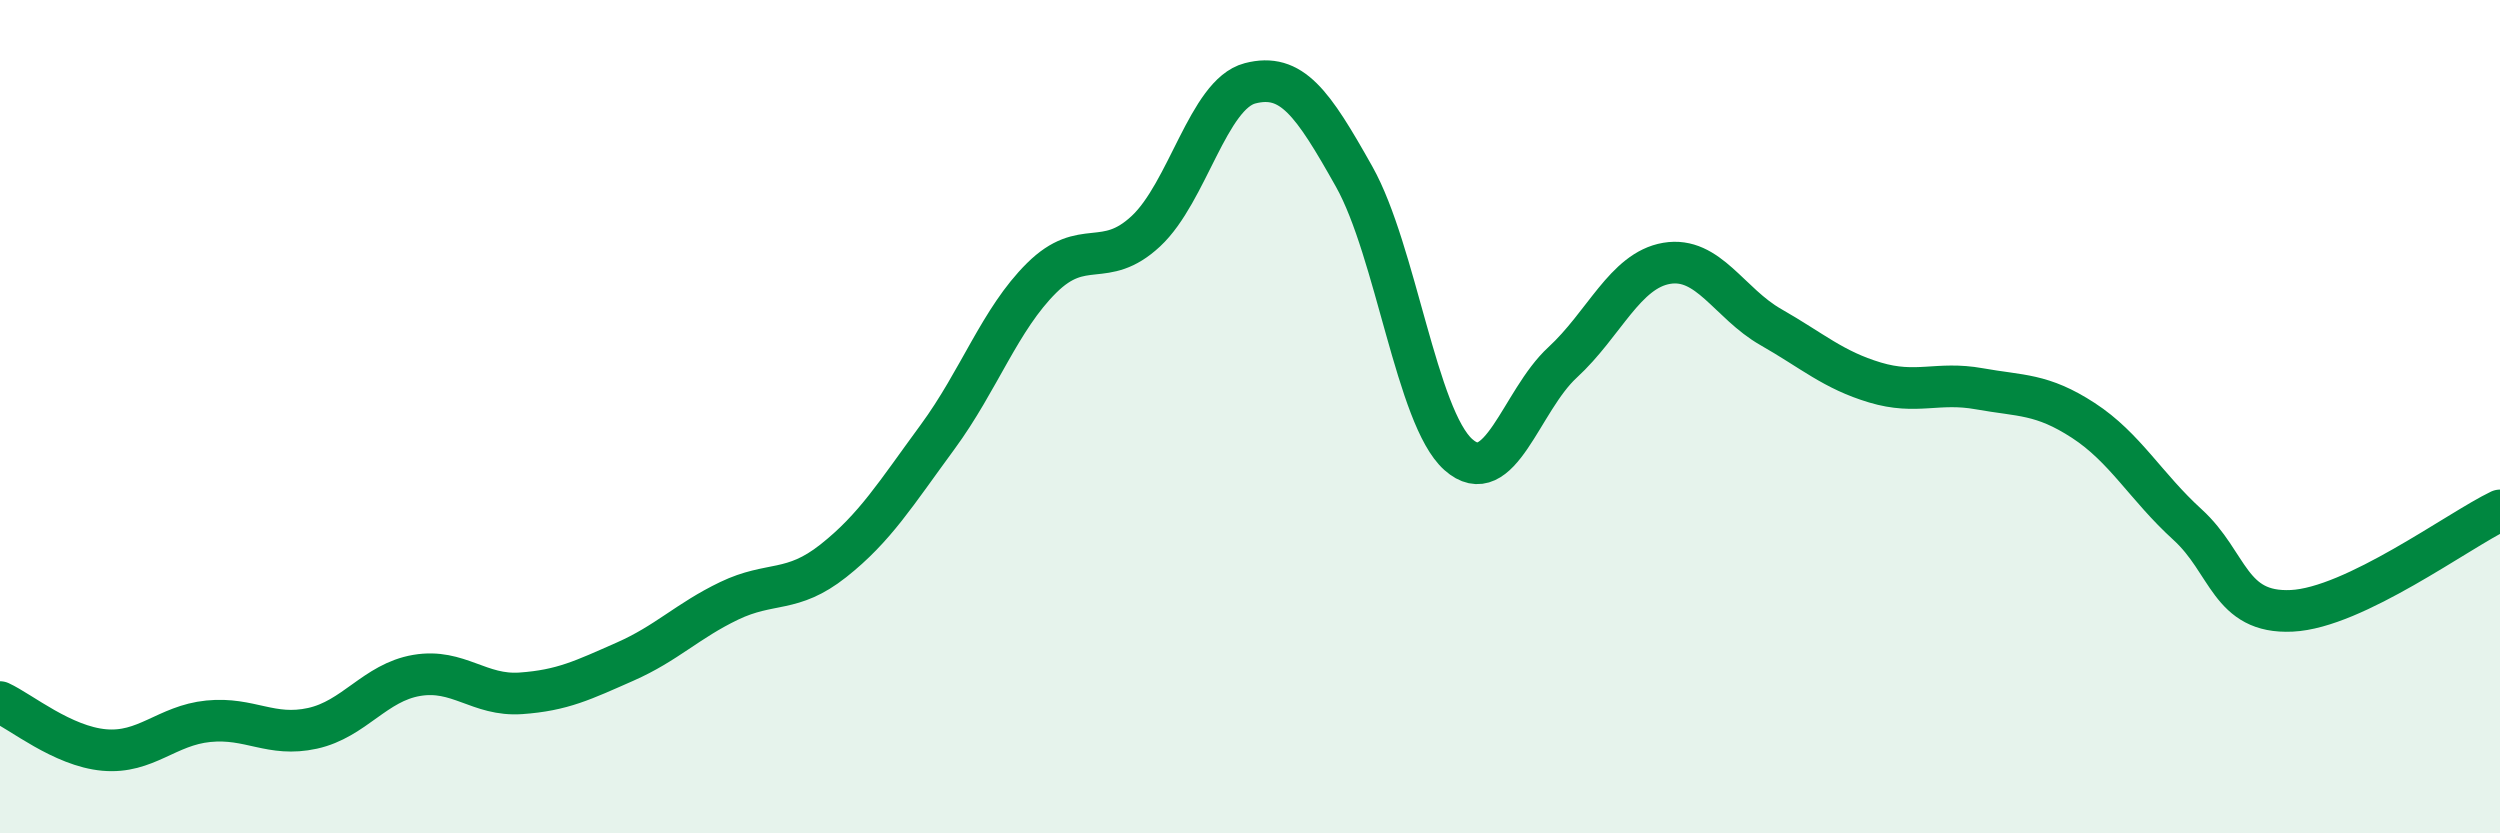
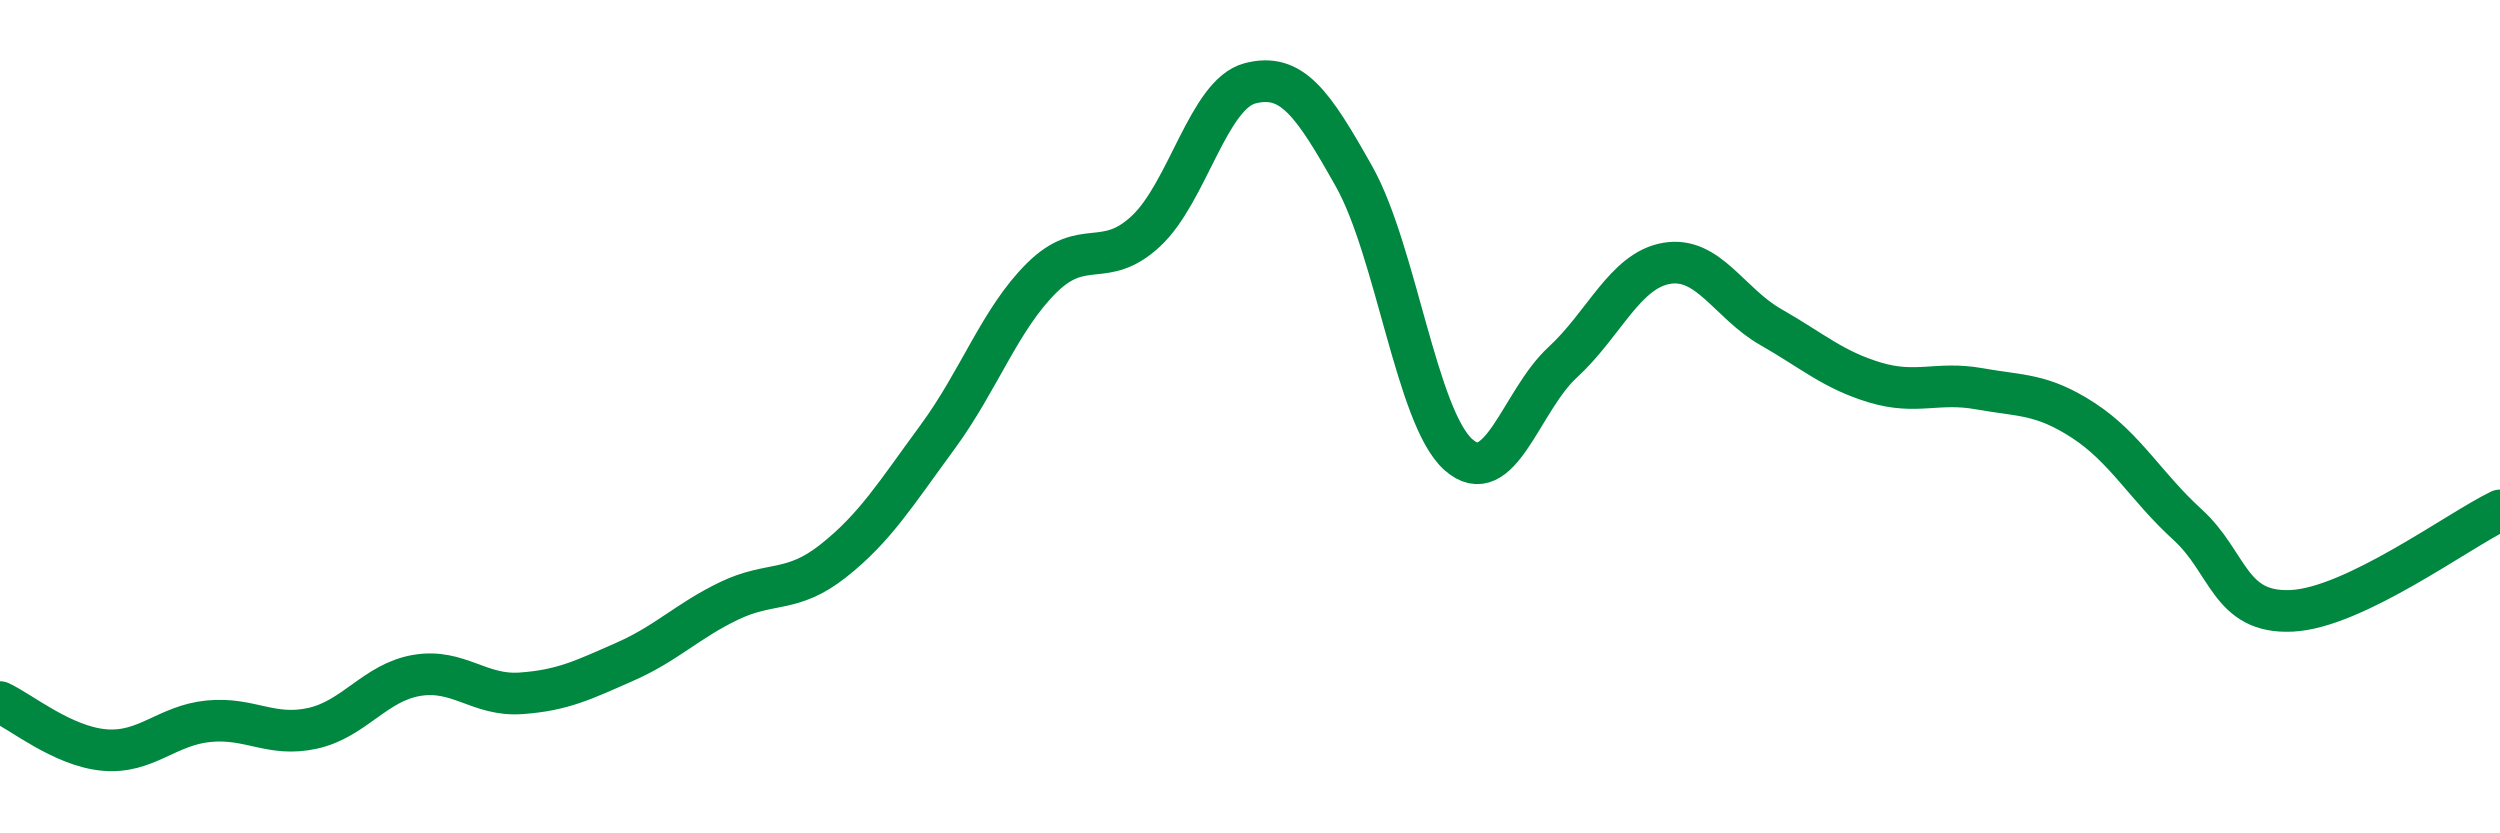
<svg xmlns="http://www.w3.org/2000/svg" width="60" height="20" viewBox="0 0 60 20">
-   <path d="M 0,16.85 C 0.5,17.08 1.5,17.91 2.5,18 C 3.5,18.09 4,17.41 5,17.31 C 6,17.21 6.5,17.7 7.5,17.48 C 8.5,17.26 9,16.38 10,16.21 C 11,16.04 11.5,16.71 12.5,16.64 C 13.5,16.57 14,16.32 15,15.88 C 16,15.44 16.5,14.9 17.5,14.42 C 18.5,13.94 19,14.25 20,13.46 C 21,12.67 21.5,11.85 22.5,10.49 C 23.5,9.13 24,7.66 25,6.67 C 26,5.68 26.5,6.48 27.5,5.55 C 28.5,4.62 29,2.26 30,2 C 31,1.74 31.5,2.46 32.5,4.24 C 33.5,6.02 34,10.02 35,10.91 C 36,11.8 36.5,9.62 37.5,8.7 C 38.5,7.78 39,6.49 40,6.32 C 41,6.15 41.5,7.28 42.5,7.85 C 43.5,8.42 44,8.88 45,9.18 C 46,9.48 46.5,9.15 47.5,9.33 C 48.5,9.51 49,9.44 50,10.09 C 51,10.74 51.5,11.68 52.5,12.59 C 53.5,13.5 53.5,14.73 55,14.66 C 56.5,14.59 59,12.73 60,12.25L60 20L0 20Z" fill="#008740" opacity="0.1" stroke-linecap="round" stroke-linejoin="round" />
  <path d="M 0,16.85 C 0.5,17.08 1.5,17.91 2.5,18 C 3.5,18.09 4,17.41 5,17.31 C 6,17.21 6.5,17.7 7.5,17.48 C 8.5,17.26 9,16.38 10,16.21 C 11,16.04 11.5,16.71 12.5,16.64 C 13.5,16.57 14,16.32 15,15.88 C 16,15.44 16.5,14.9 17.5,14.42 C 18.5,13.94 19,14.25 20,13.46 C 21,12.67 21.5,11.85 22.5,10.49 C 23.5,9.13 24,7.66 25,6.67 C 26,5.68 26.5,6.48 27.5,5.55 C 28.5,4.62 29,2.26 30,2 C 31,1.74 31.5,2.46 32.5,4.24 C 33.5,6.02 34,10.02 35,10.91 C 36,11.8 36.5,9.62 37.5,8.7 C 38.5,7.78 39,6.49 40,6.32 C 41,6.15 41.5,7.28 42.5,7.85 C 43.5,8.42 44,8.88 45,9.18 C 46,9.48 46.5,9.15 47.5,9.33 C 48.5,9.51 49,9.44 50,10.09 C 51,10.74 51.5,11.68 52.5,12.59 C 53.5,13.5 53.5,14.73 55,14.66 C 56.5,14.59 59,12.73 60,12.25" stroke="#008740" stroke-width="1" fill="none" stroke-linecap="round" stroke-linejoin="round" />
</svg>